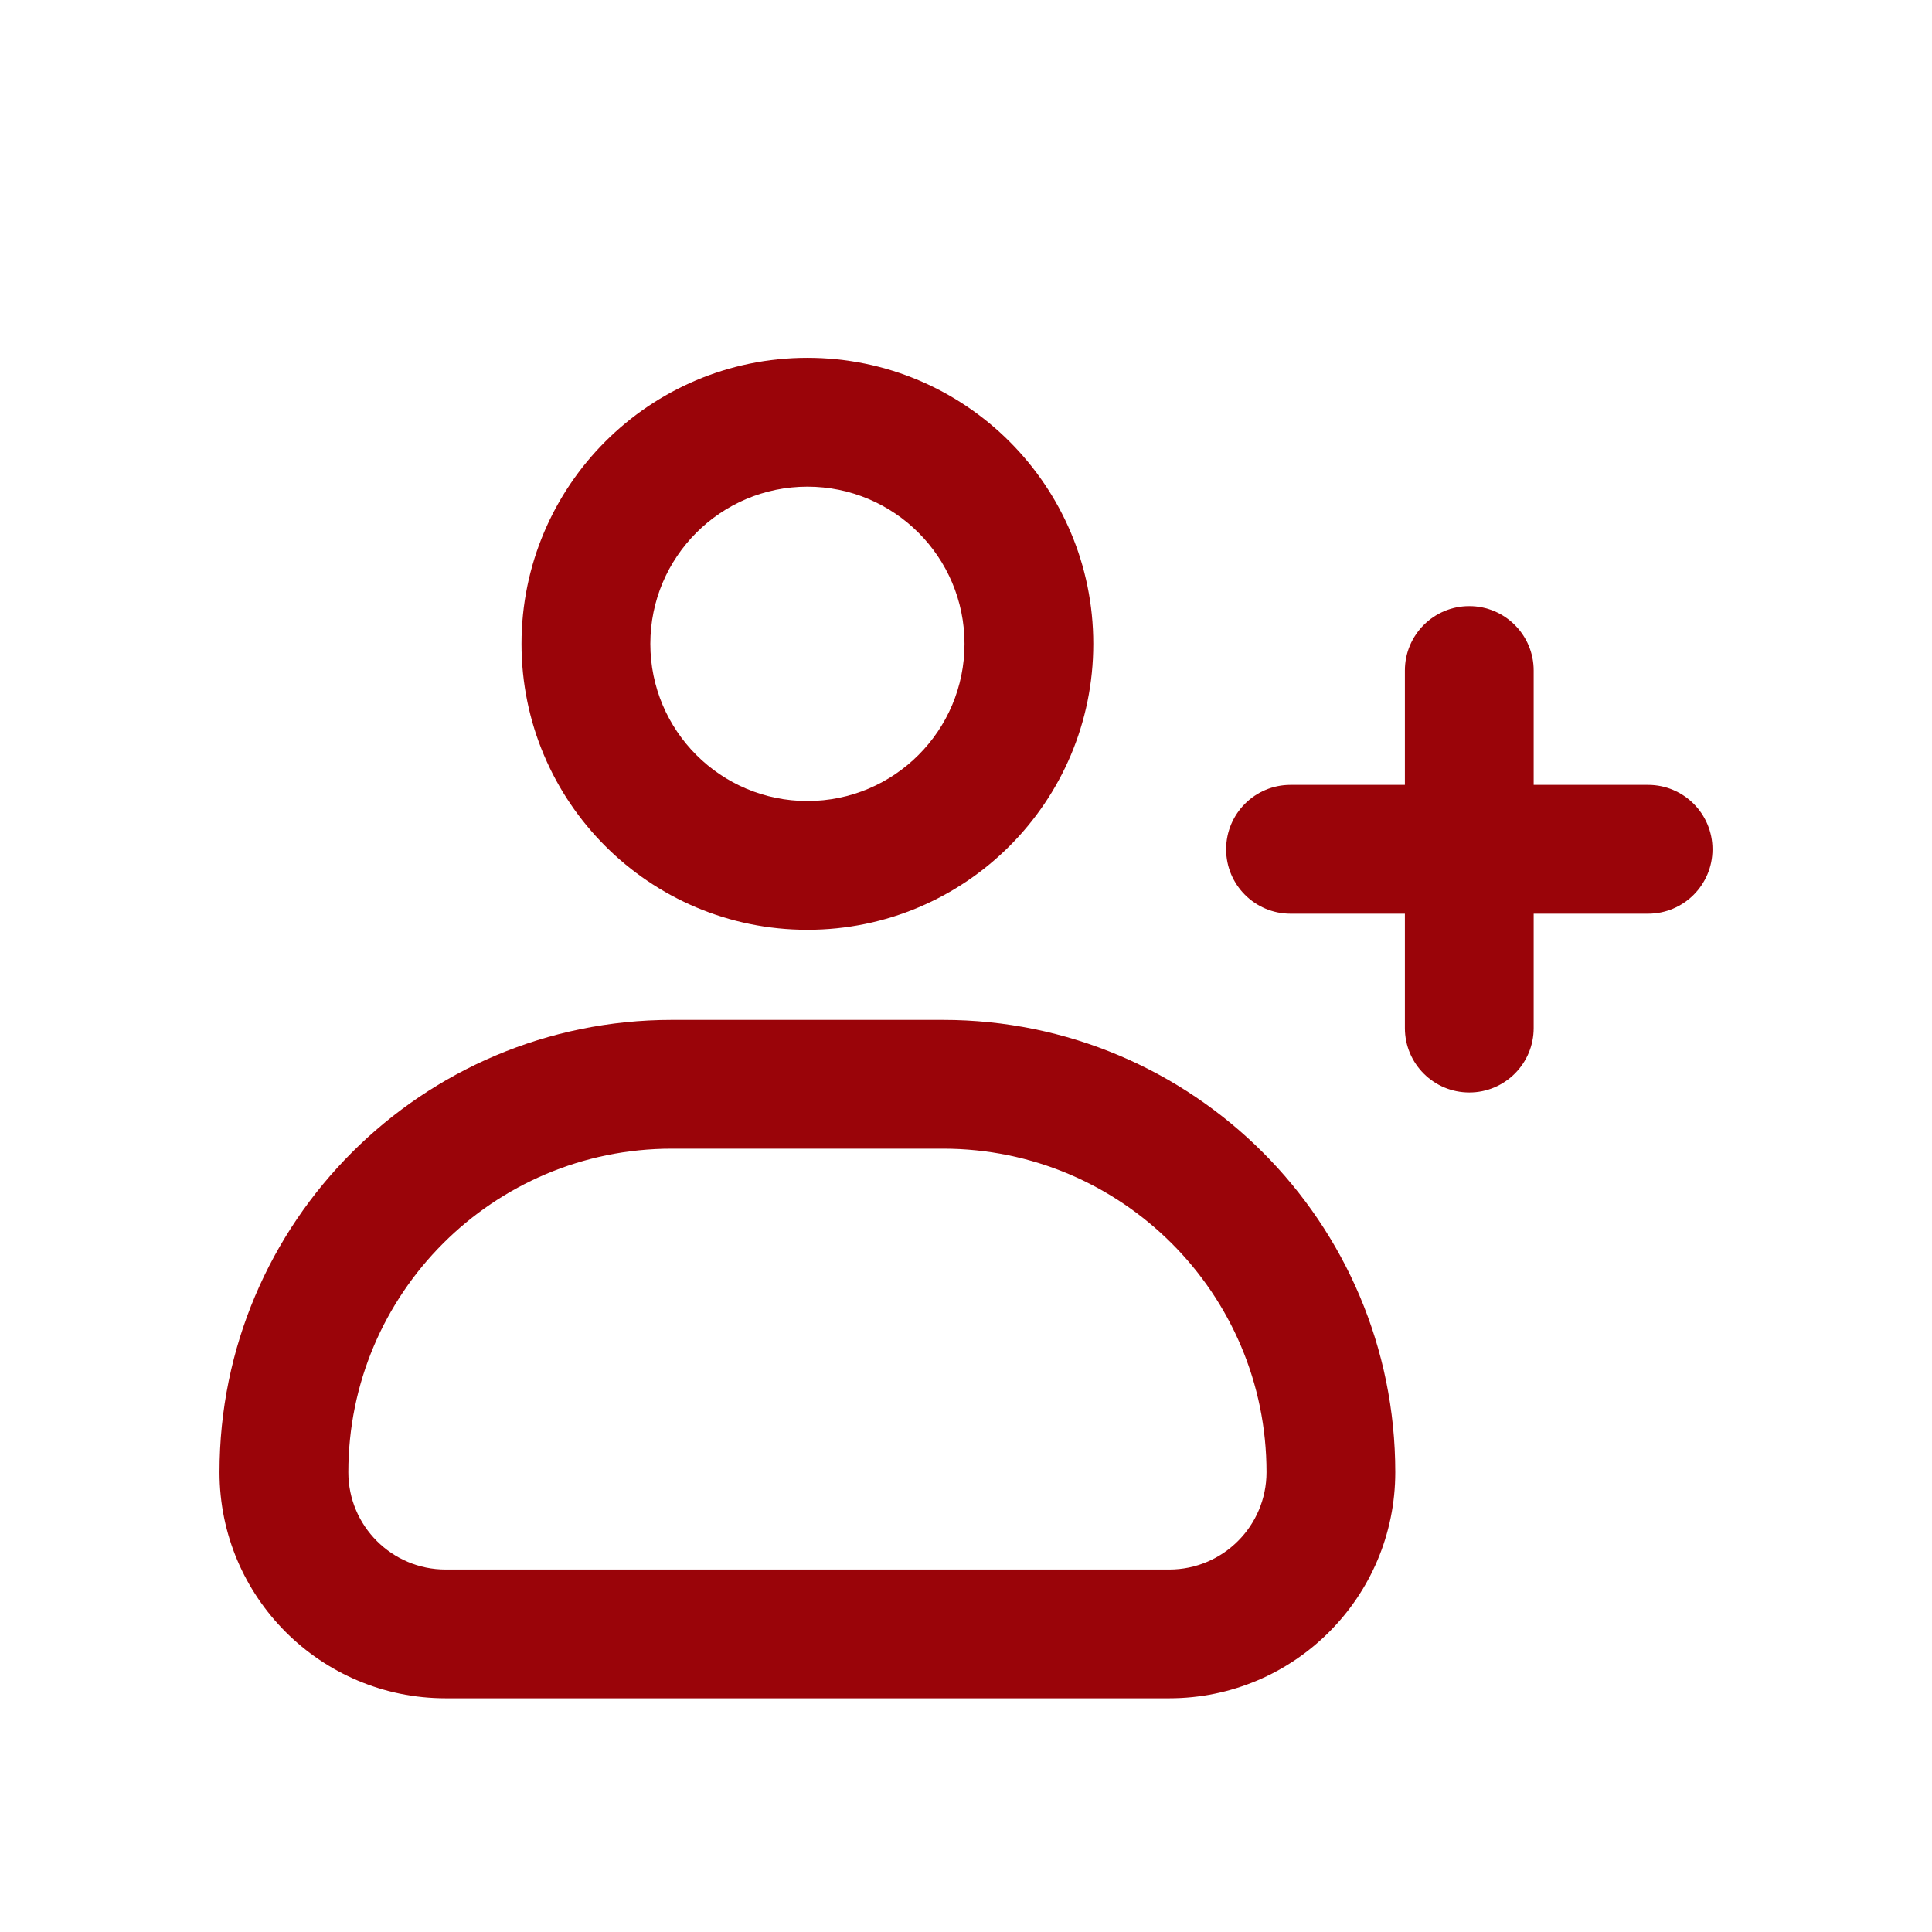
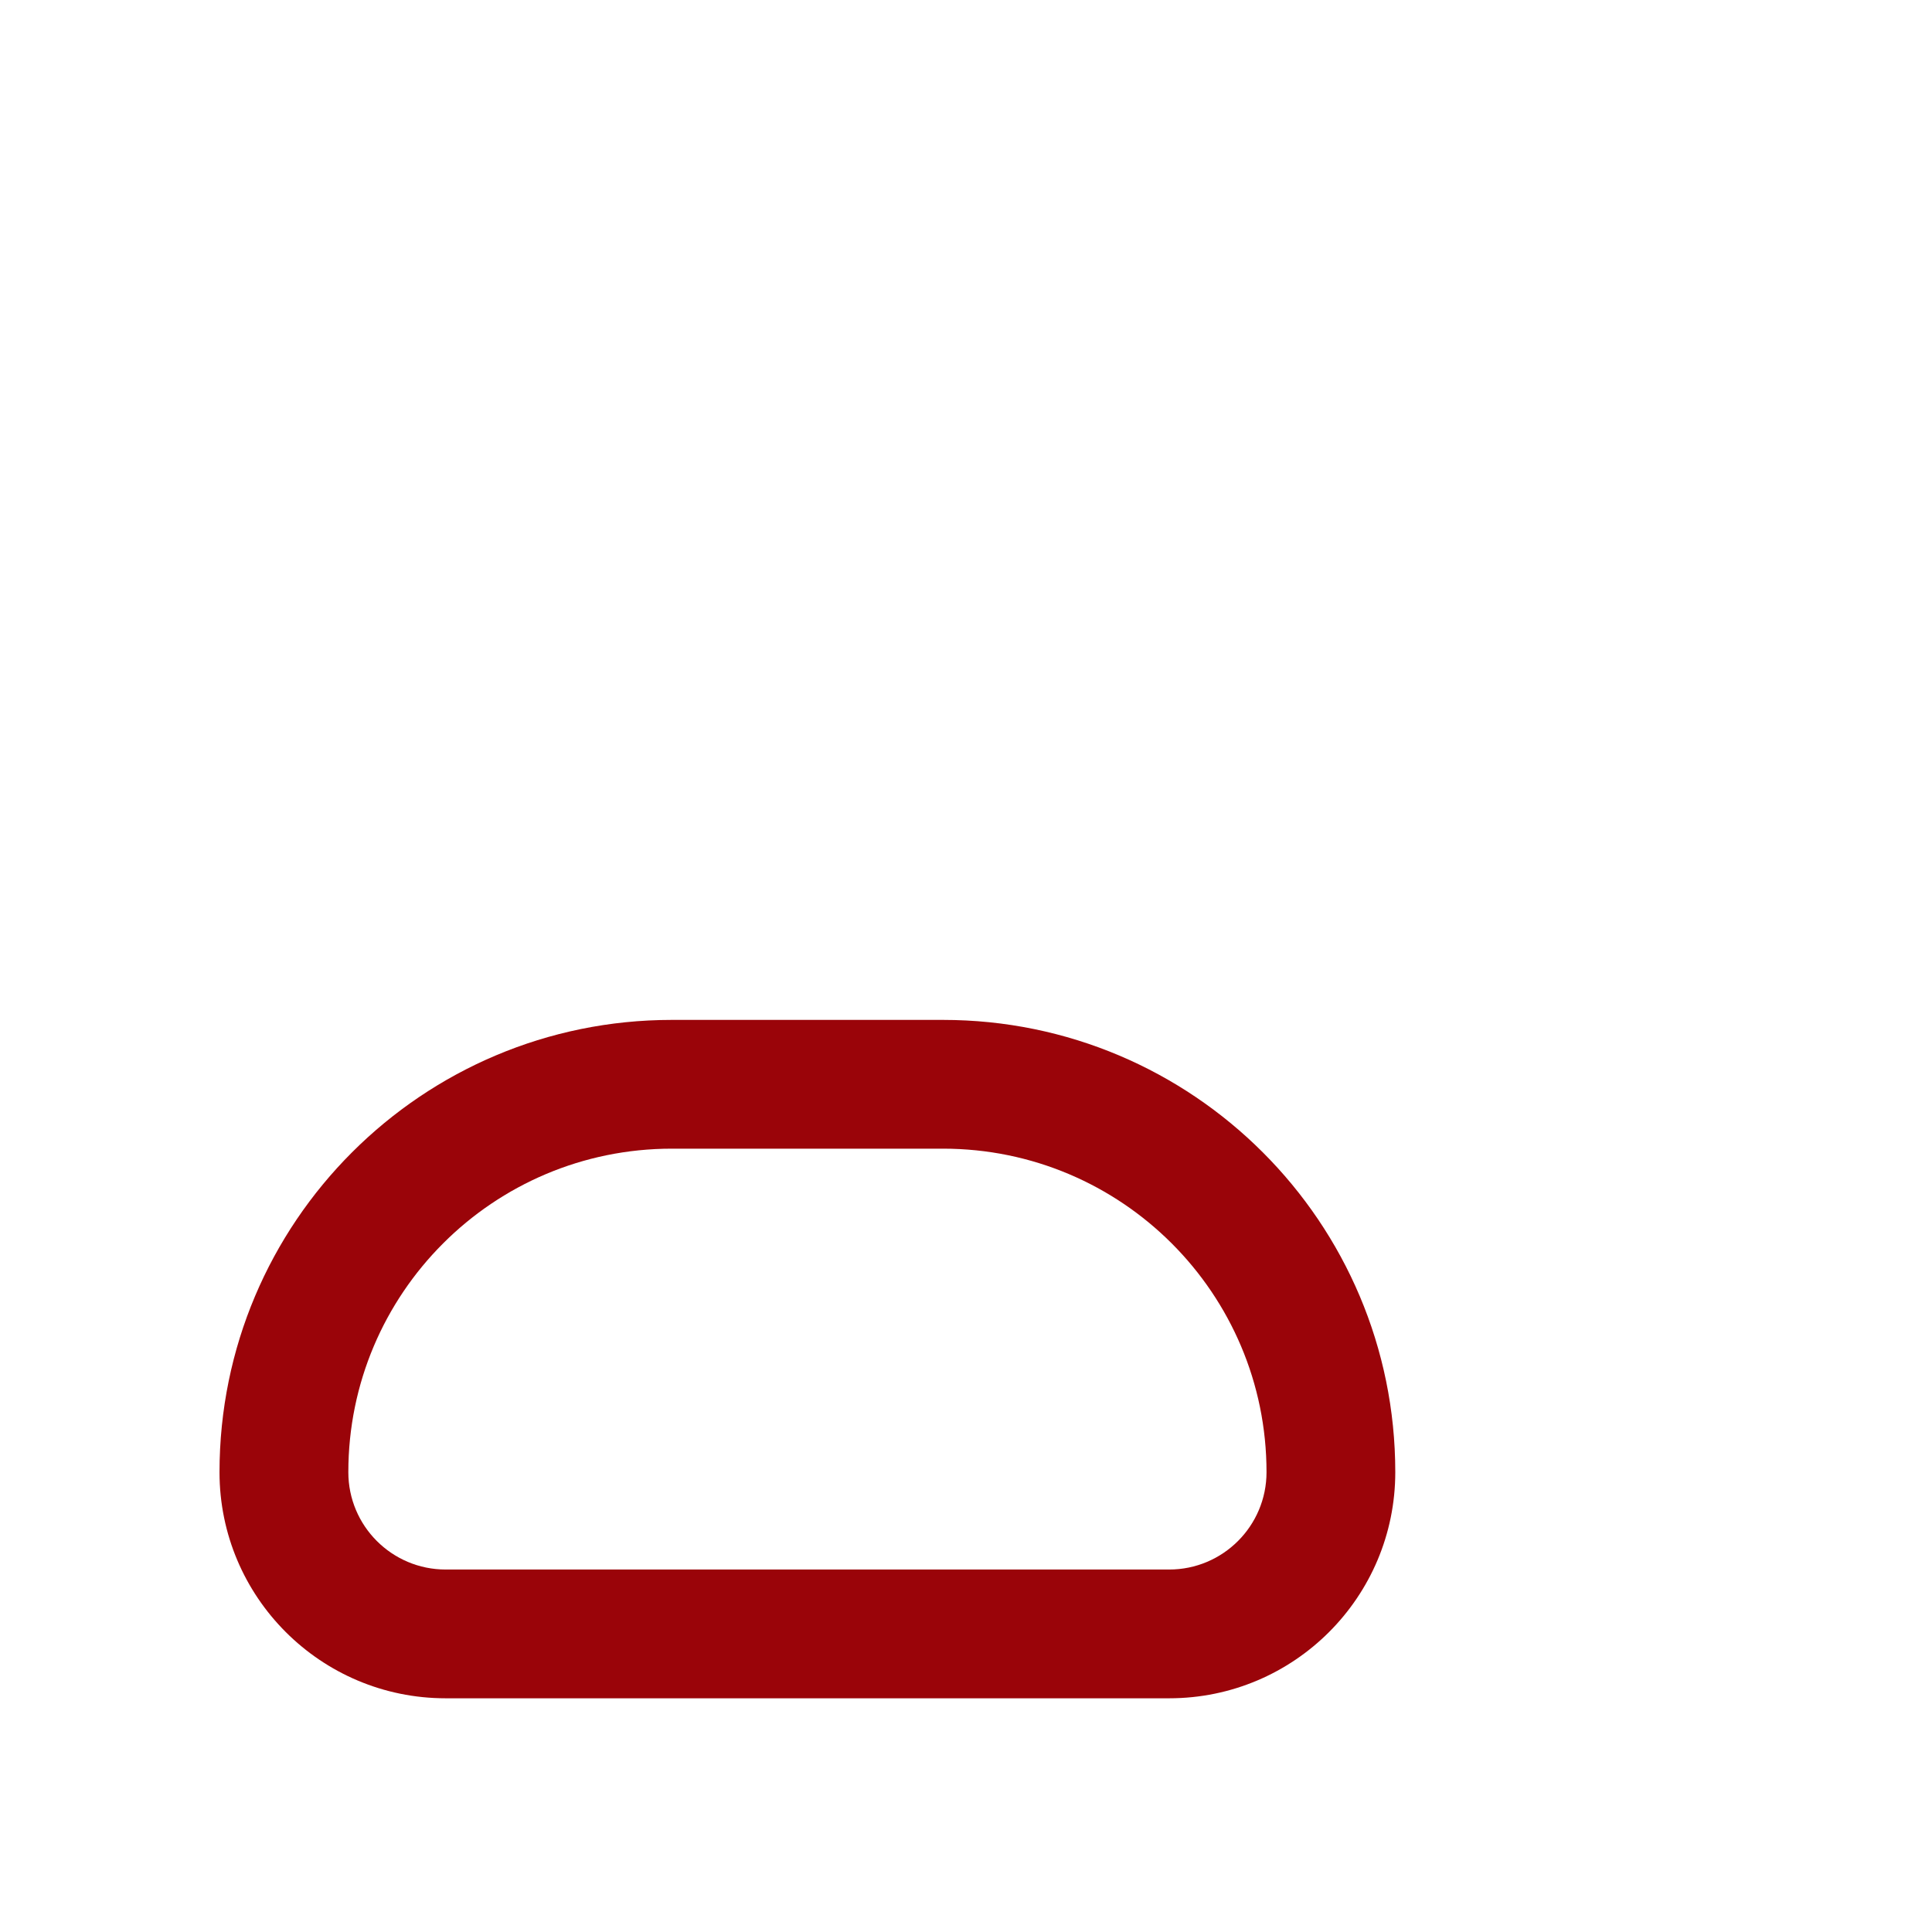
<svg xmlns="http://www.w3.org/2000/svg" viewBox="0 0 128 128" version="1.1" height="128pt" width="128pt">
  <path fill-rule="evenodd" fill="#9a0409" d="m62.477 76.102h-17.965c-11.84 0-21.434 9.598-21.434 21.434 0 3.562 2.887 6.449 6.449 6.449h47.934c3.559 0 6.449-2.887 6.449-6.449 0-11.836-9.598-21.434-21.434-21.434zm-17.965-8.531c-16.551 0-29.969 13.414-29.969 29.965 0 8.273 6.711 14.98 14.984 14.98h47.934c8.273 0 14.98-6.707 14.98-14.98 0-16.551-13.414-29.965-29.965-29.965z" />
-   <path fill-rule="evenodd" fill="#9a0409" d="m53.492 53.07c5.746 0 10.41-4.66 10.41-10.414s-4.664-10.414-10.41-10.414c-5.742 0-10.406 4.66-10.406 10.414s4.664 10.414 10.406 10.414zm0 8.531c10.461 0 18.941-8.48 18.941-18.945s-8.48-18.949-18.941-18.949c-10.461 0-18.941 8.484-18.941 18.949s8.48 18.945 18.941 18.945z" />
-   <path fill-rule="evenodd" fill="#9a0409" d="m97.344 40.156c2.356 0 4.266 1.91 4.266 4.266v7.578h7.578c2.359 0 4.269 1.91 4.269 4.269 0 2.356-1.91 4.266-4.269 4.266h-7.578v7.578c0 2.356-1.91 4.266-4.266 4.266s-4.266-1.91-4.266-4.266v-7.578h-7.578c-2.356 0-4.266-1.91-4.266-4.266 0-2.359 1.91-4.269 4.266-4.269h7.578v-7.578c0-2.356 1.91-4.266 4.266-4.266z" />
</svg>